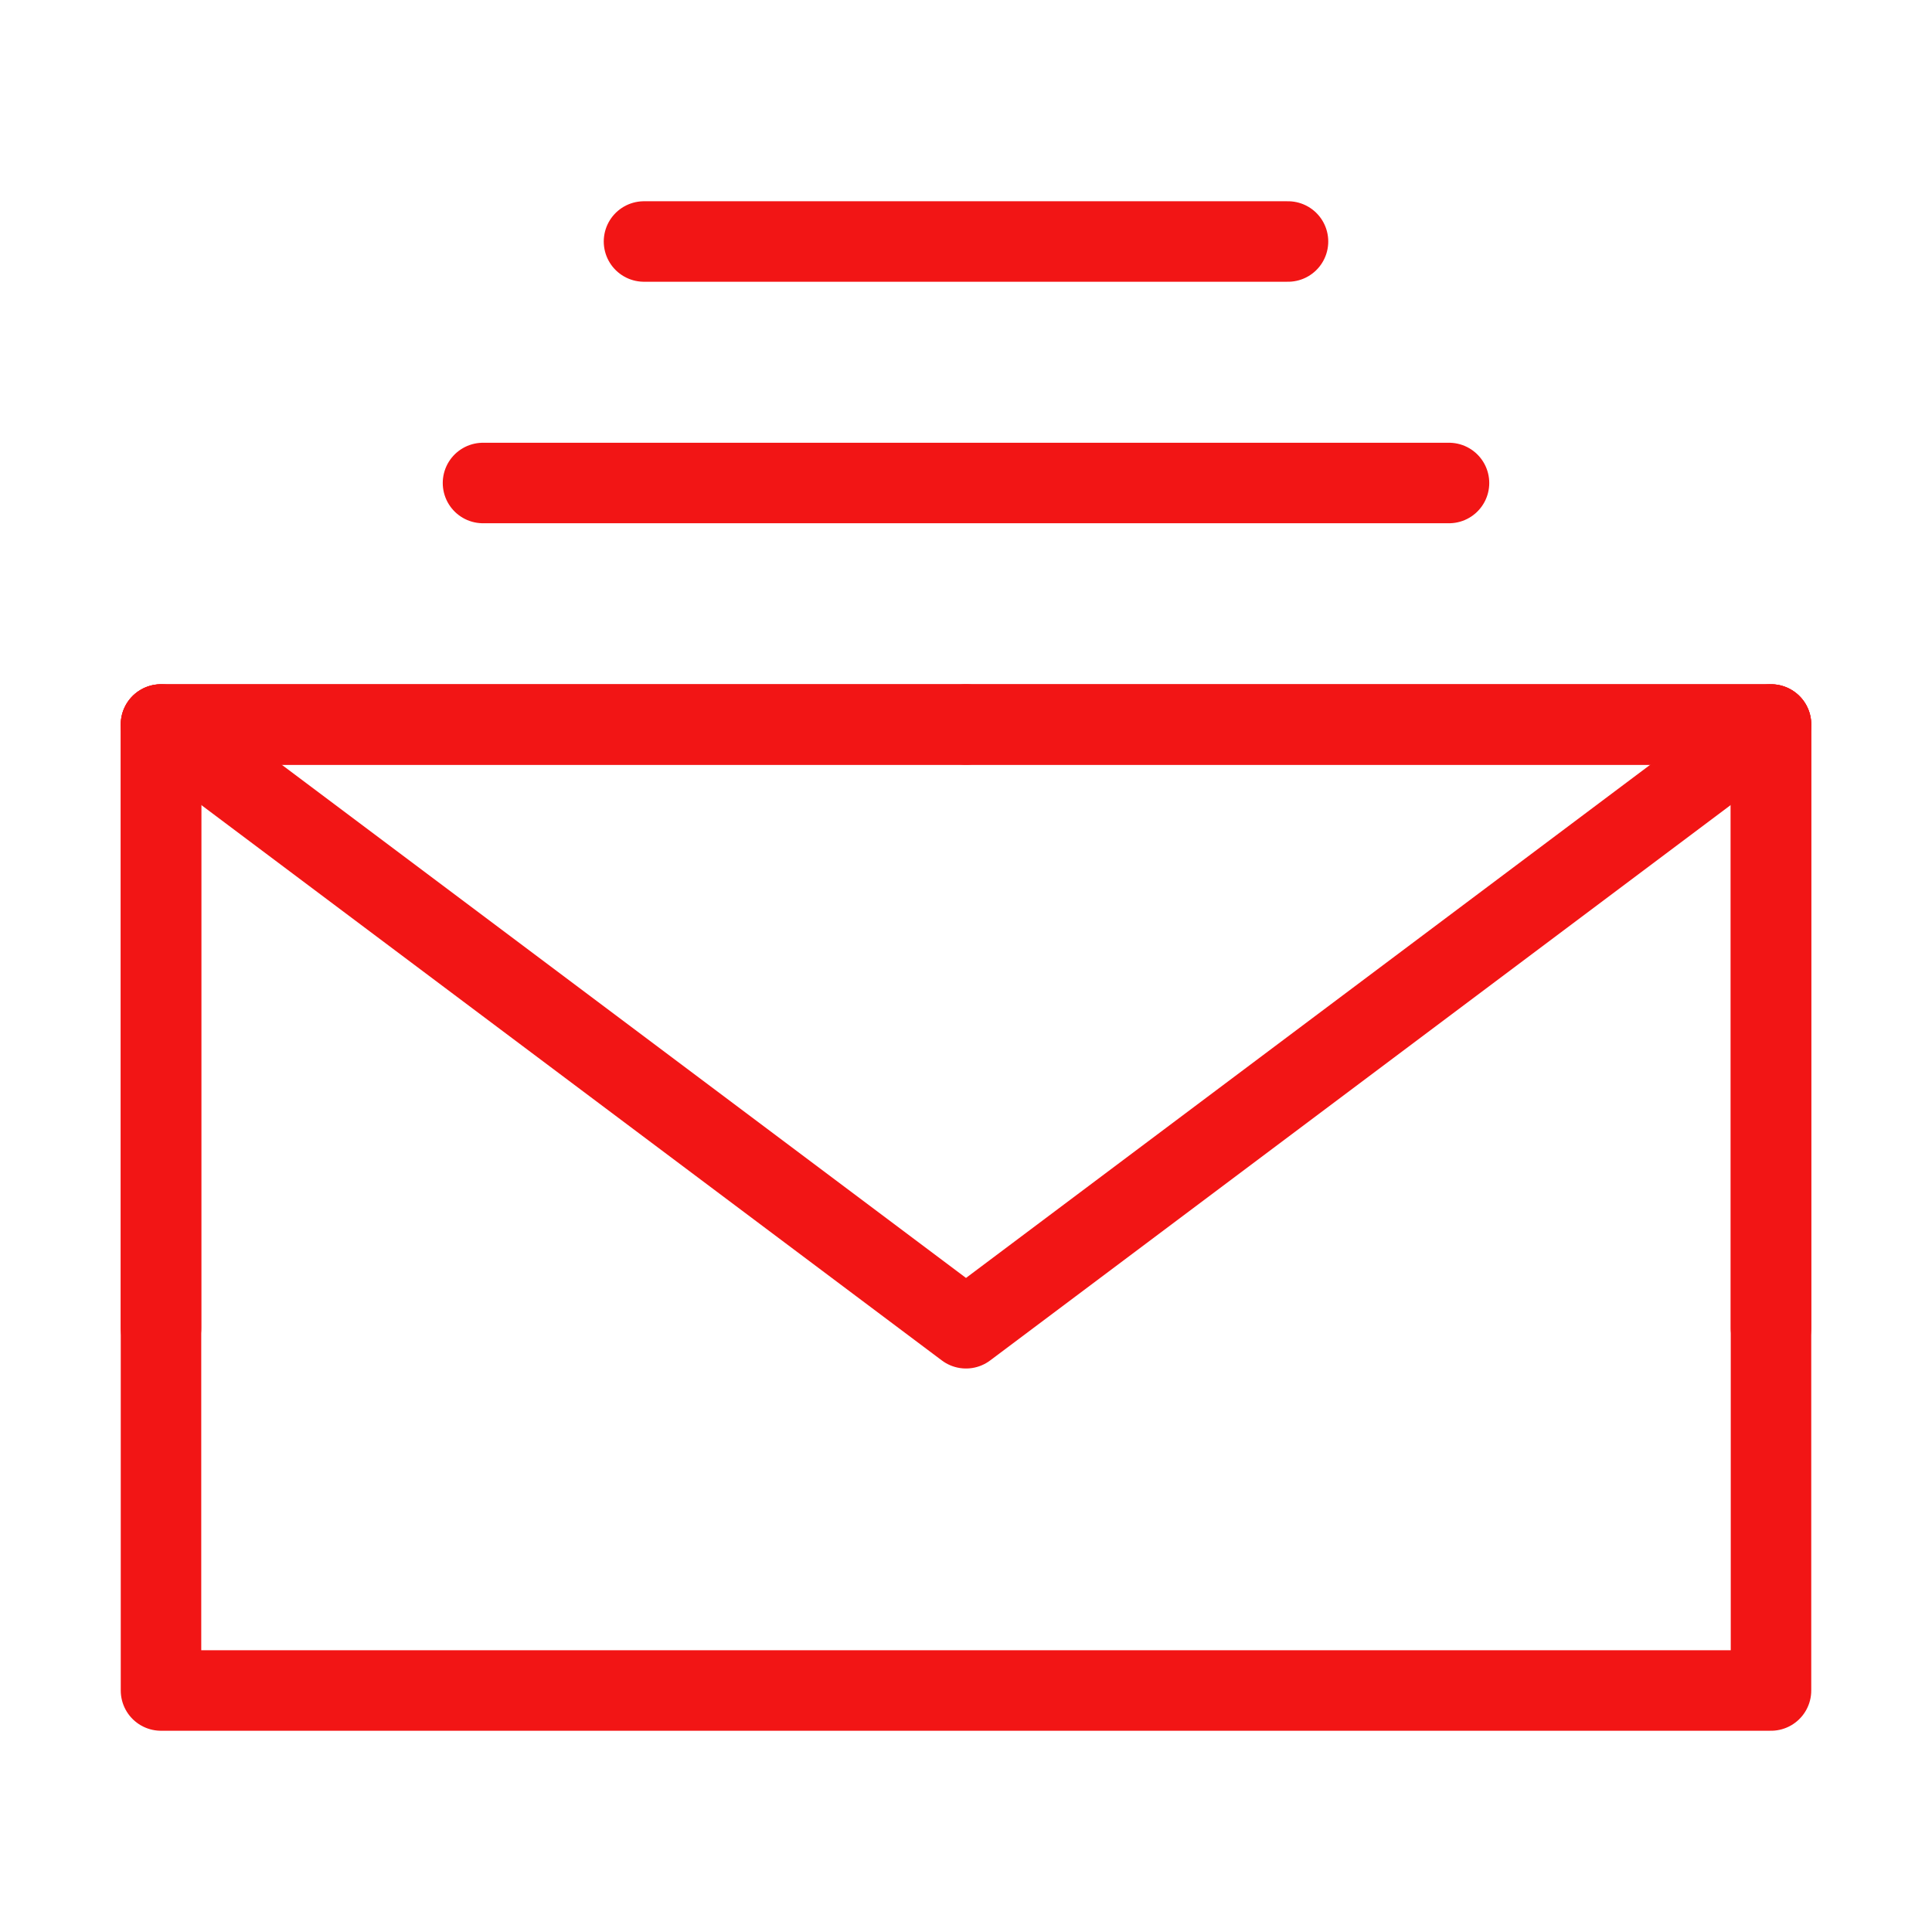
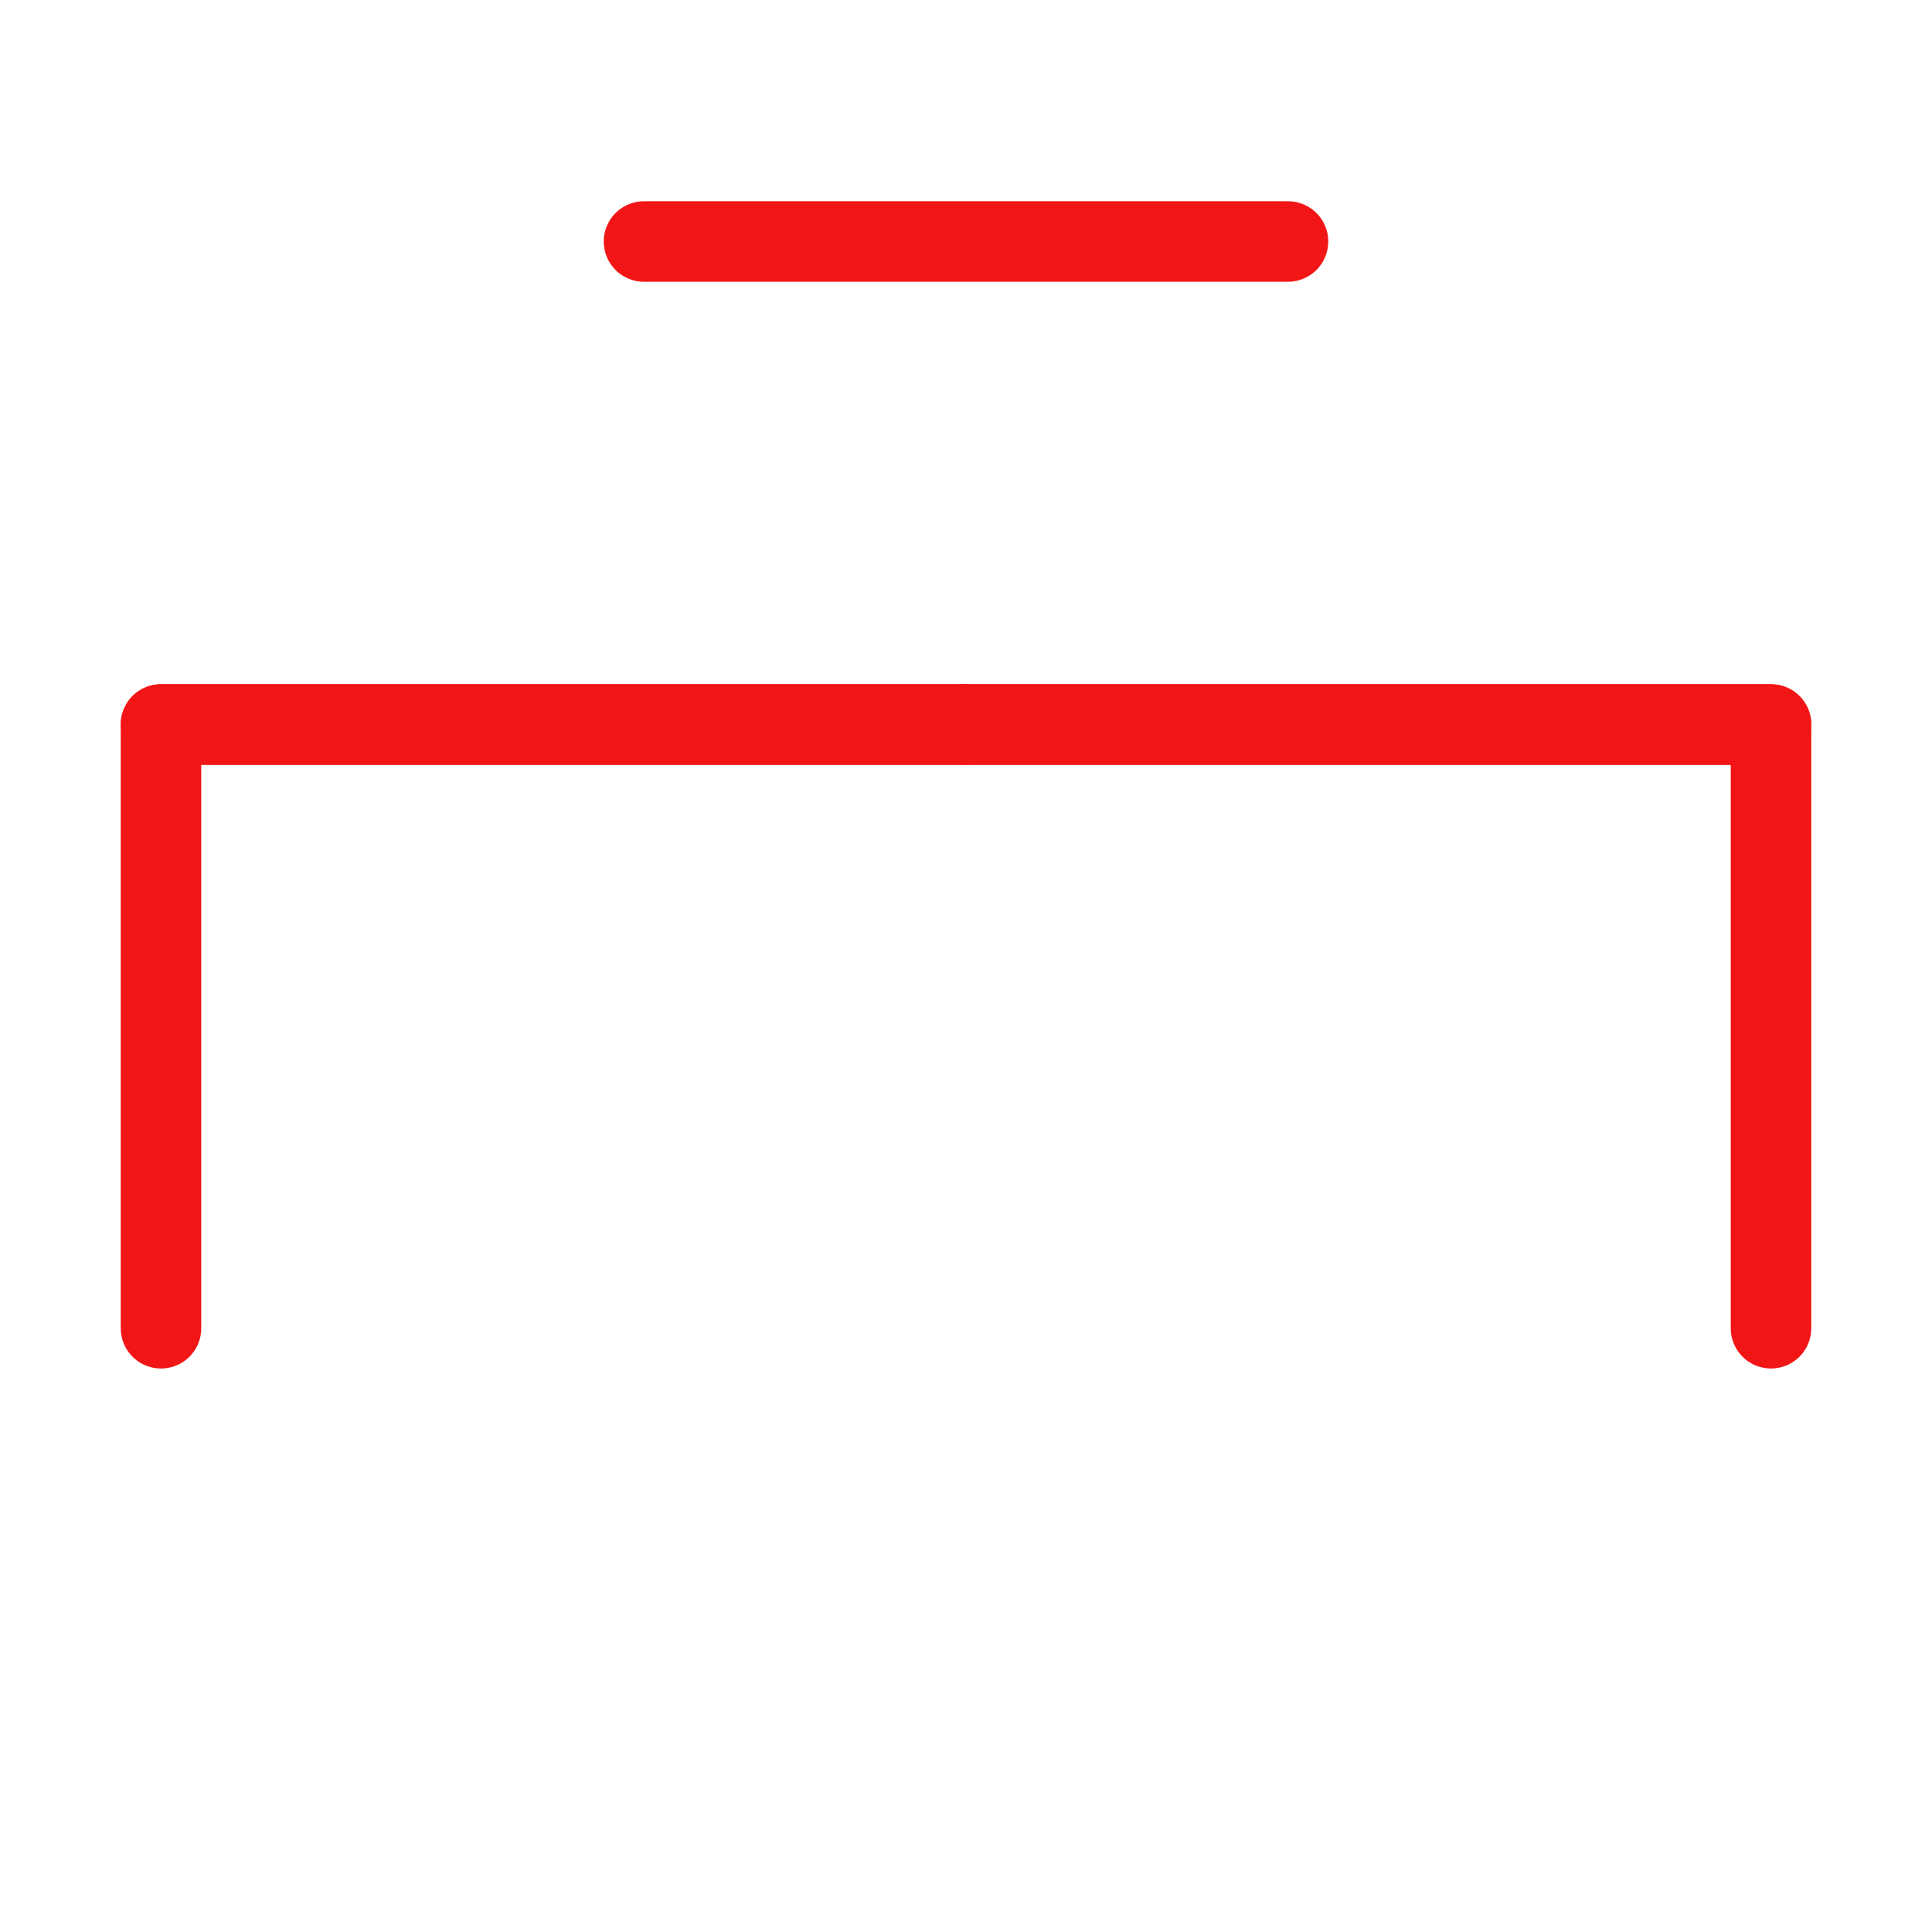
<svg xmlns="http://www.w3.org/2000/svg" width="24" height="24" viewBox="0 0 48 48" fill="none">
-   <path d="M4 42H44V30V18H24H4V30V42Z" stroke="#f21515" stroke-width="2" stroke-linejoin="round" />
-   <path d="M4 18L24 33L44 18" stroke="#f21515" stroke-width="2" stroke-linecap="round" stroke-linejoin="round" />
+   <path d="M4 18L44 18" stroke="#f21515" stroke-width="2" stroke-linecap="round" stroke-linejoin="round" />
  <path d="M24 18H4V33" stroke="#f21515" stroke-width="2" stroke-linecap="round" stroke-linejoin="round" />
  <path d="M44 33V18H24" stroke="#f21515" stroke-width="2" stroke-linecap="round" stroke-linejoin="round" />
-   <path d="M12 12H36" stroke="#f21515" stroke-width="2" stroke-linecap="round" stroke-linejoin="round" />
  <path d="M16 6H32" stroke="#f21515" stroke-width="2" stroke-linecap="round" stroke-linejoin="round" />
</svg>